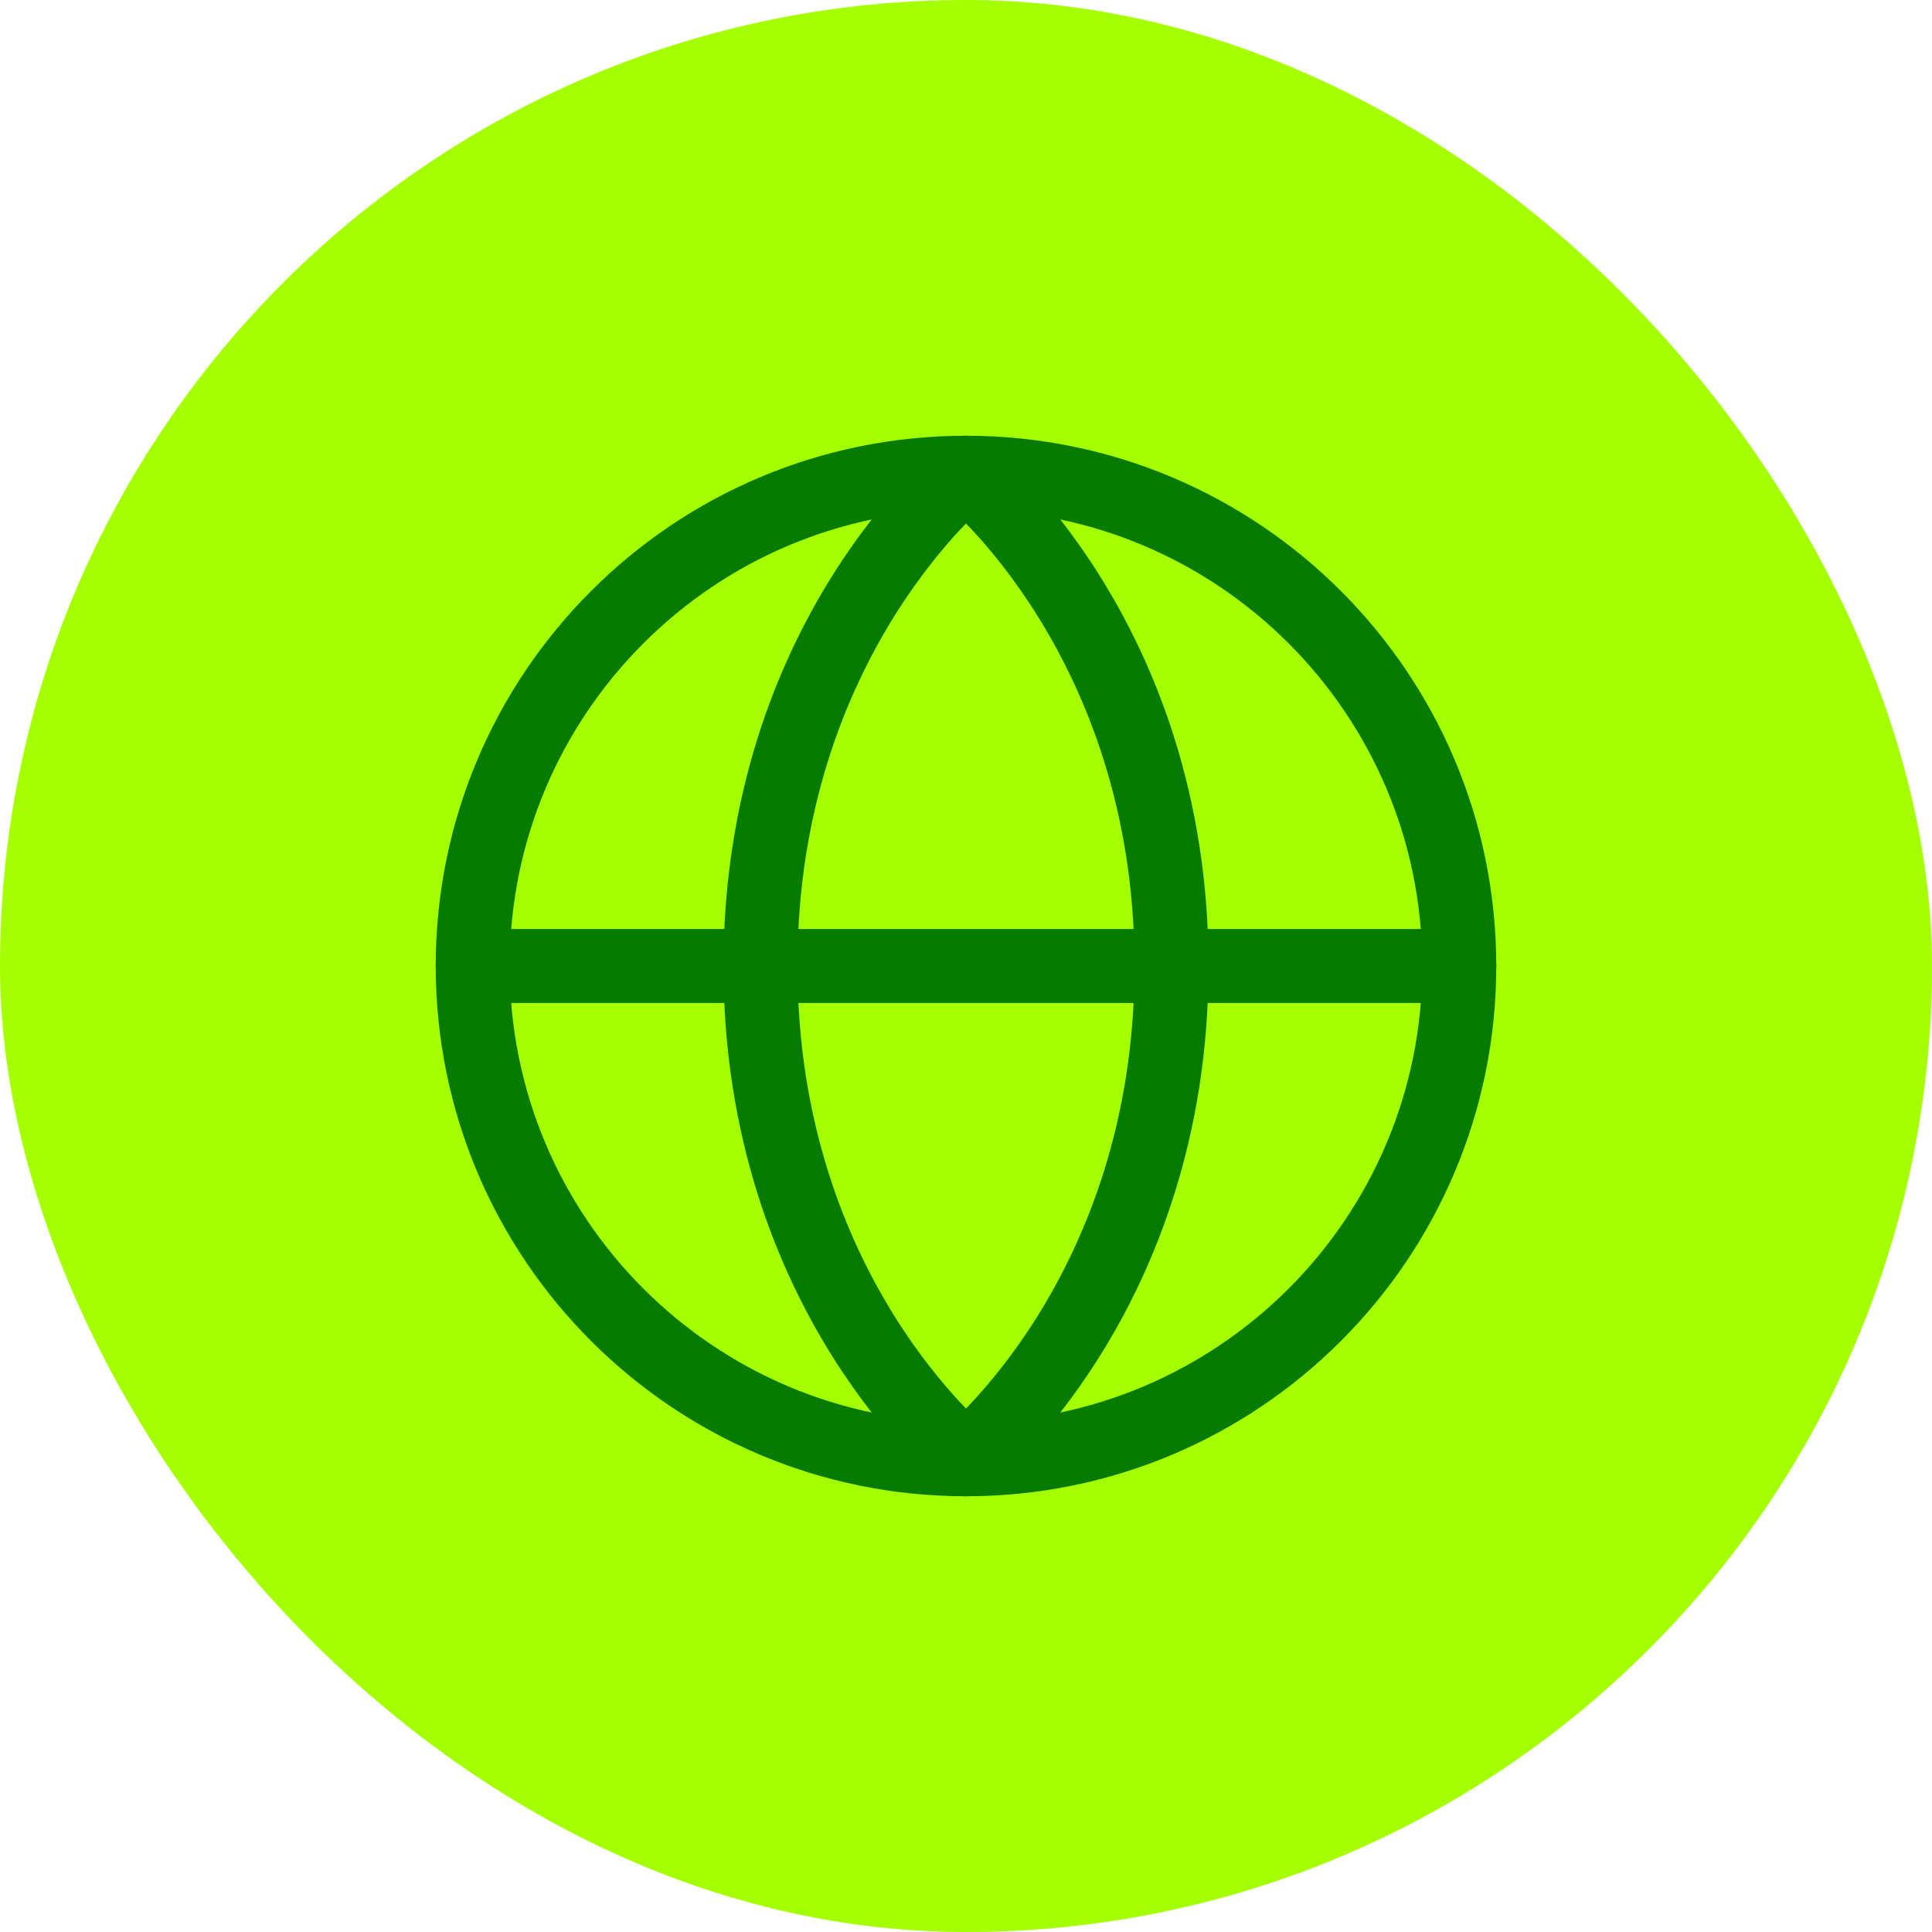
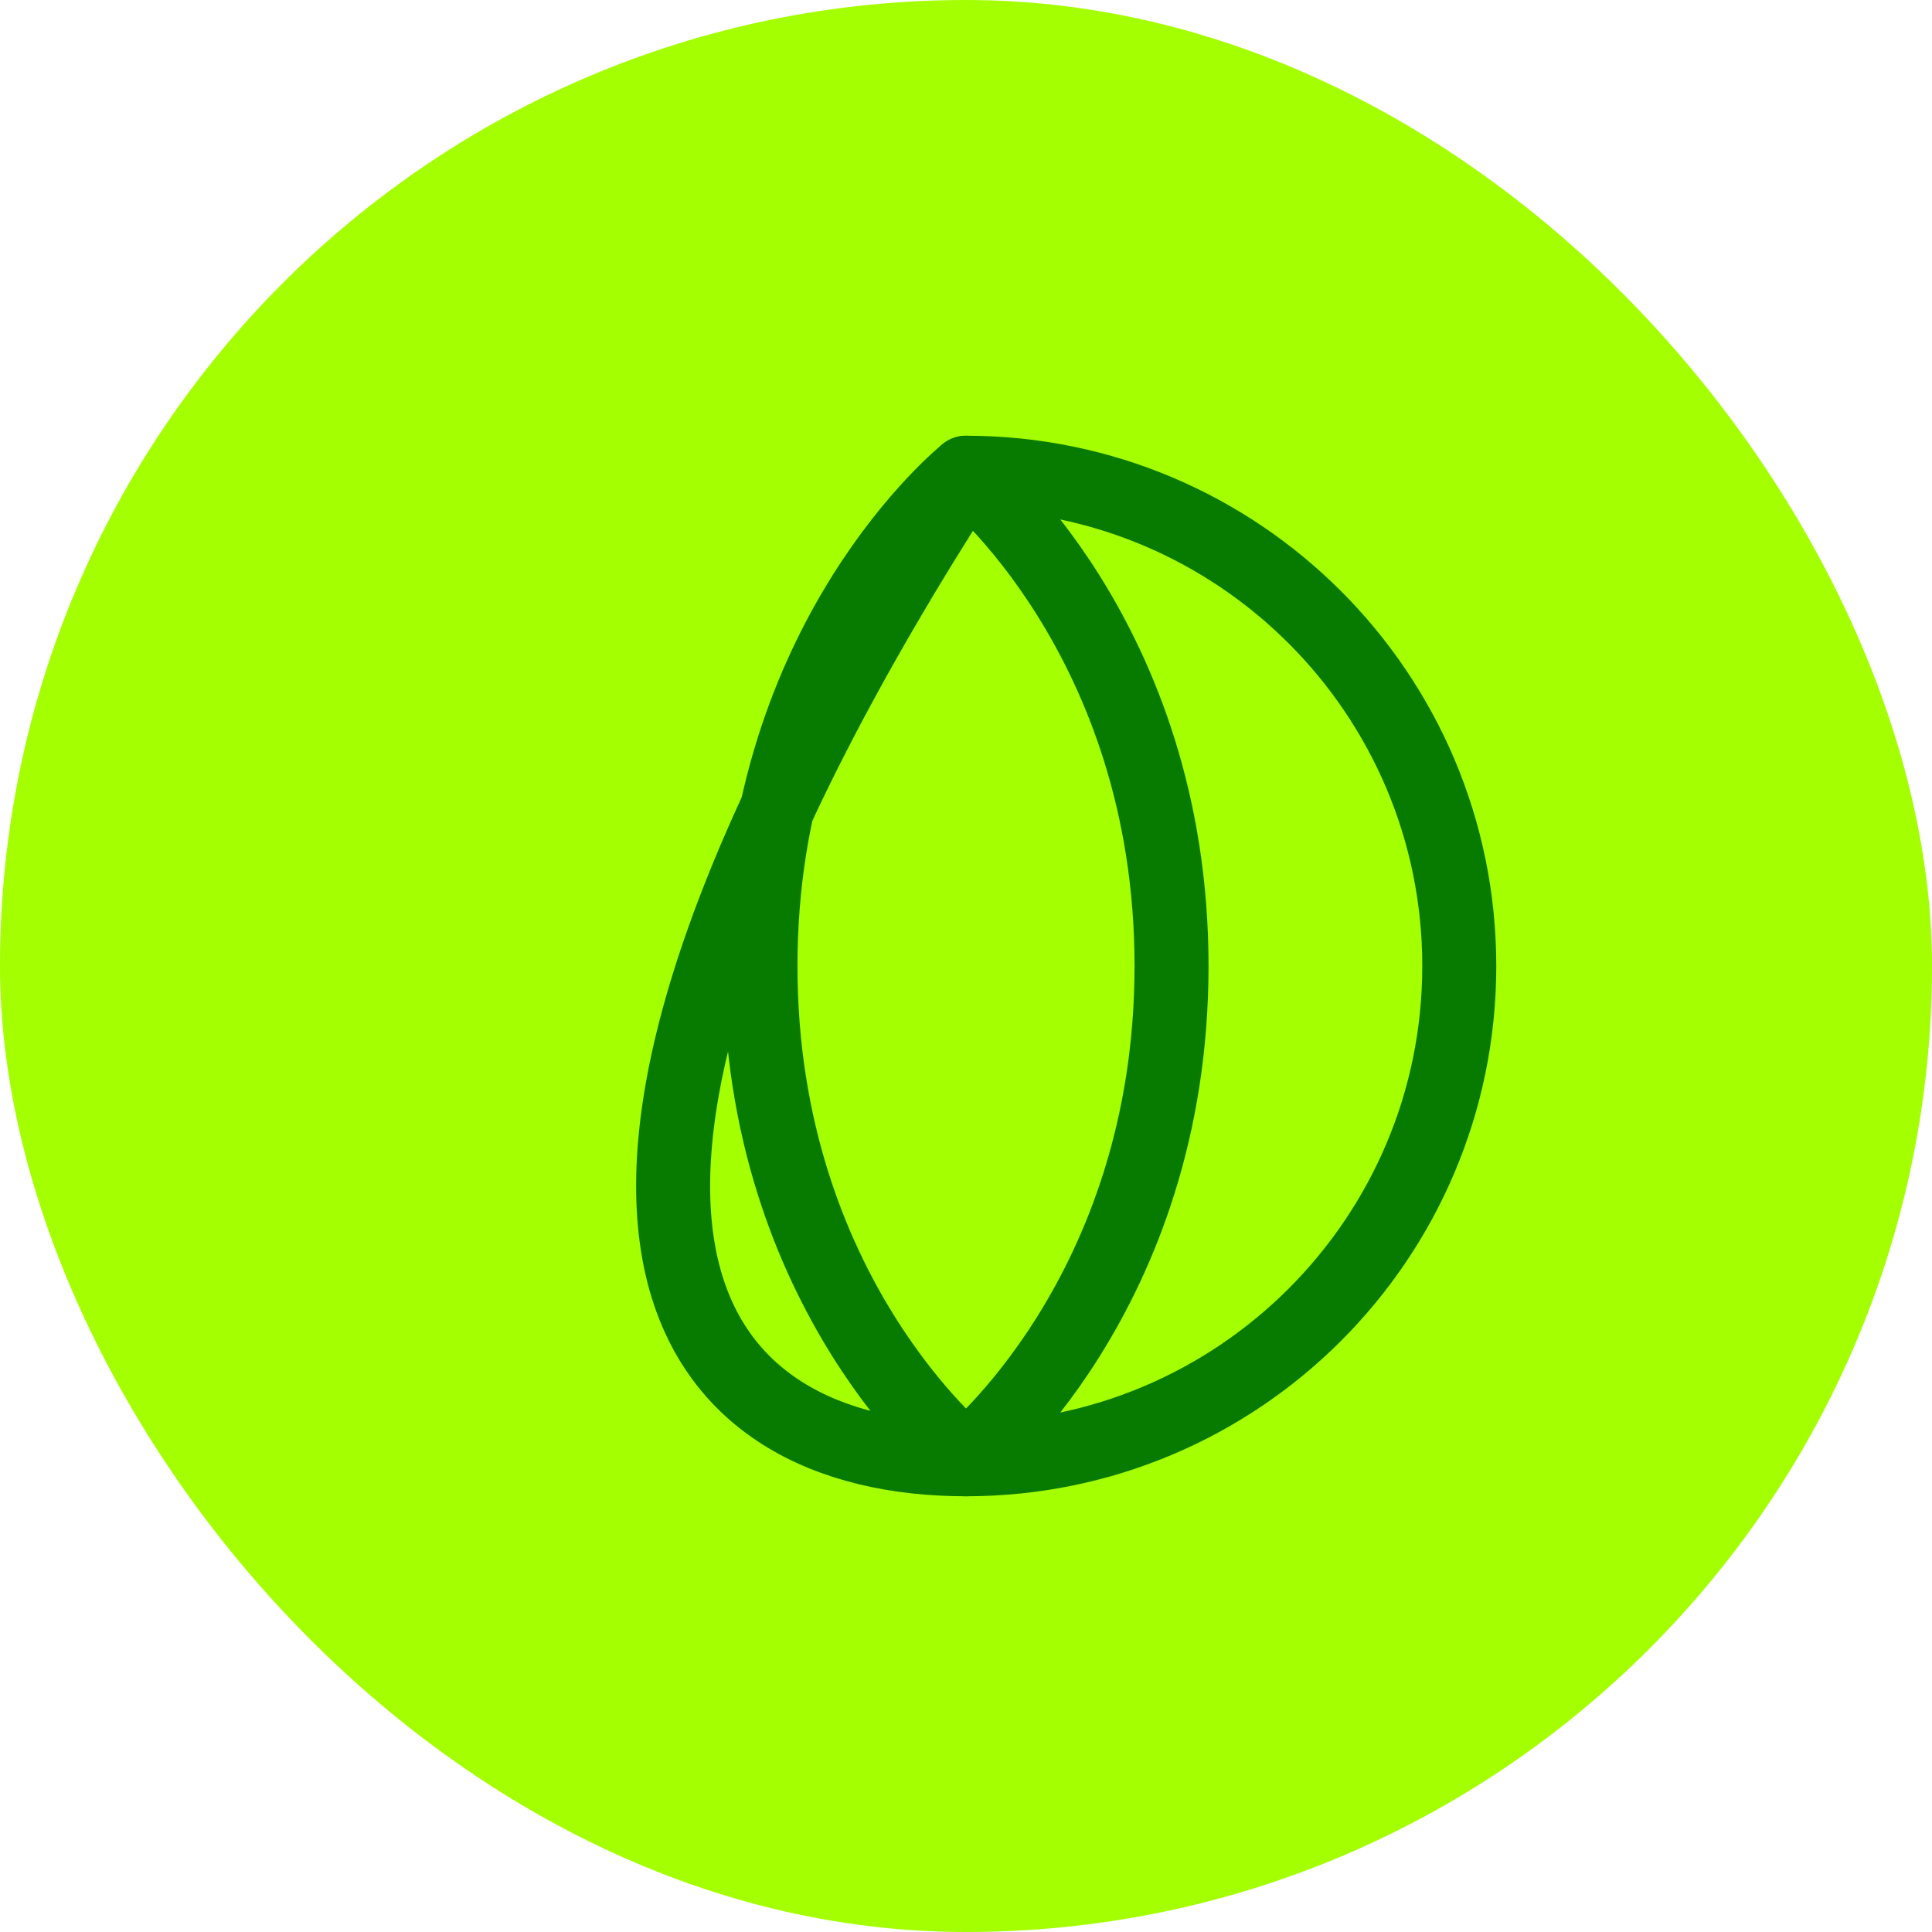
<svg xmlns="http://www.w3.org/2000/svg" width="47" height="47" viewBox="0 0 47 47" fill="none">
  <rect width="47" height="47" rx="23.5" fill="#A4FF00" />
  <g clip-path="url(#clip0_39_7345)">
-     <path d="M11.5 23.5H35.5" stroke="#067B00" stroke-width="1.8" stroke-linecap="round" stroke-linejoin="round" />
-     <path d="M23.5 35.5C30.127 35.5 35.5 30.127 35.5 23.5C35.5 16.873 30.127 11.5 23.5 11.5C16.873 11.5 11.5 16.873 11.5 23.5C11.5 30.127 16.873 35.5 23.5 35.5Z" stroke="#067B00" stroke-width="1.8" stroke-linecap="round" stroke-linejoin="round" />
+     <path d="M23.5 35.5C30.127 35.5 35.5 30.127 35.5 23.5C35.5 16.873 30.127 11.5 23.5 11.5C11.5 30.127 16.873 35.5 23.5 35.5Z" stroke="#067B00" stroke-width="1.8" stroke-linecap="round" stroke-linejoin="round" />
    <path d="M28.5 23.5C28.5 31.5 23.5 35.5 23.5 35.5C23.5 35.5 18.5 31.5 18.5 23.5C18.5 15.5 23.5 11.5 23.5 11.5C23.5 11.5 28.5 15.5 28.5 23.5Z" stroke="#067B00" stroke-width="1.8" stroke-linecap="round" stroke-linejoin="round" />
  </g>
  <defs>
    <clipPath id="clip0_39_7345">
      <rect width="32" height="32" fill="white" transform="translate(7.5 7.5)" />
    </clipPath>
  </defs>
</svg>